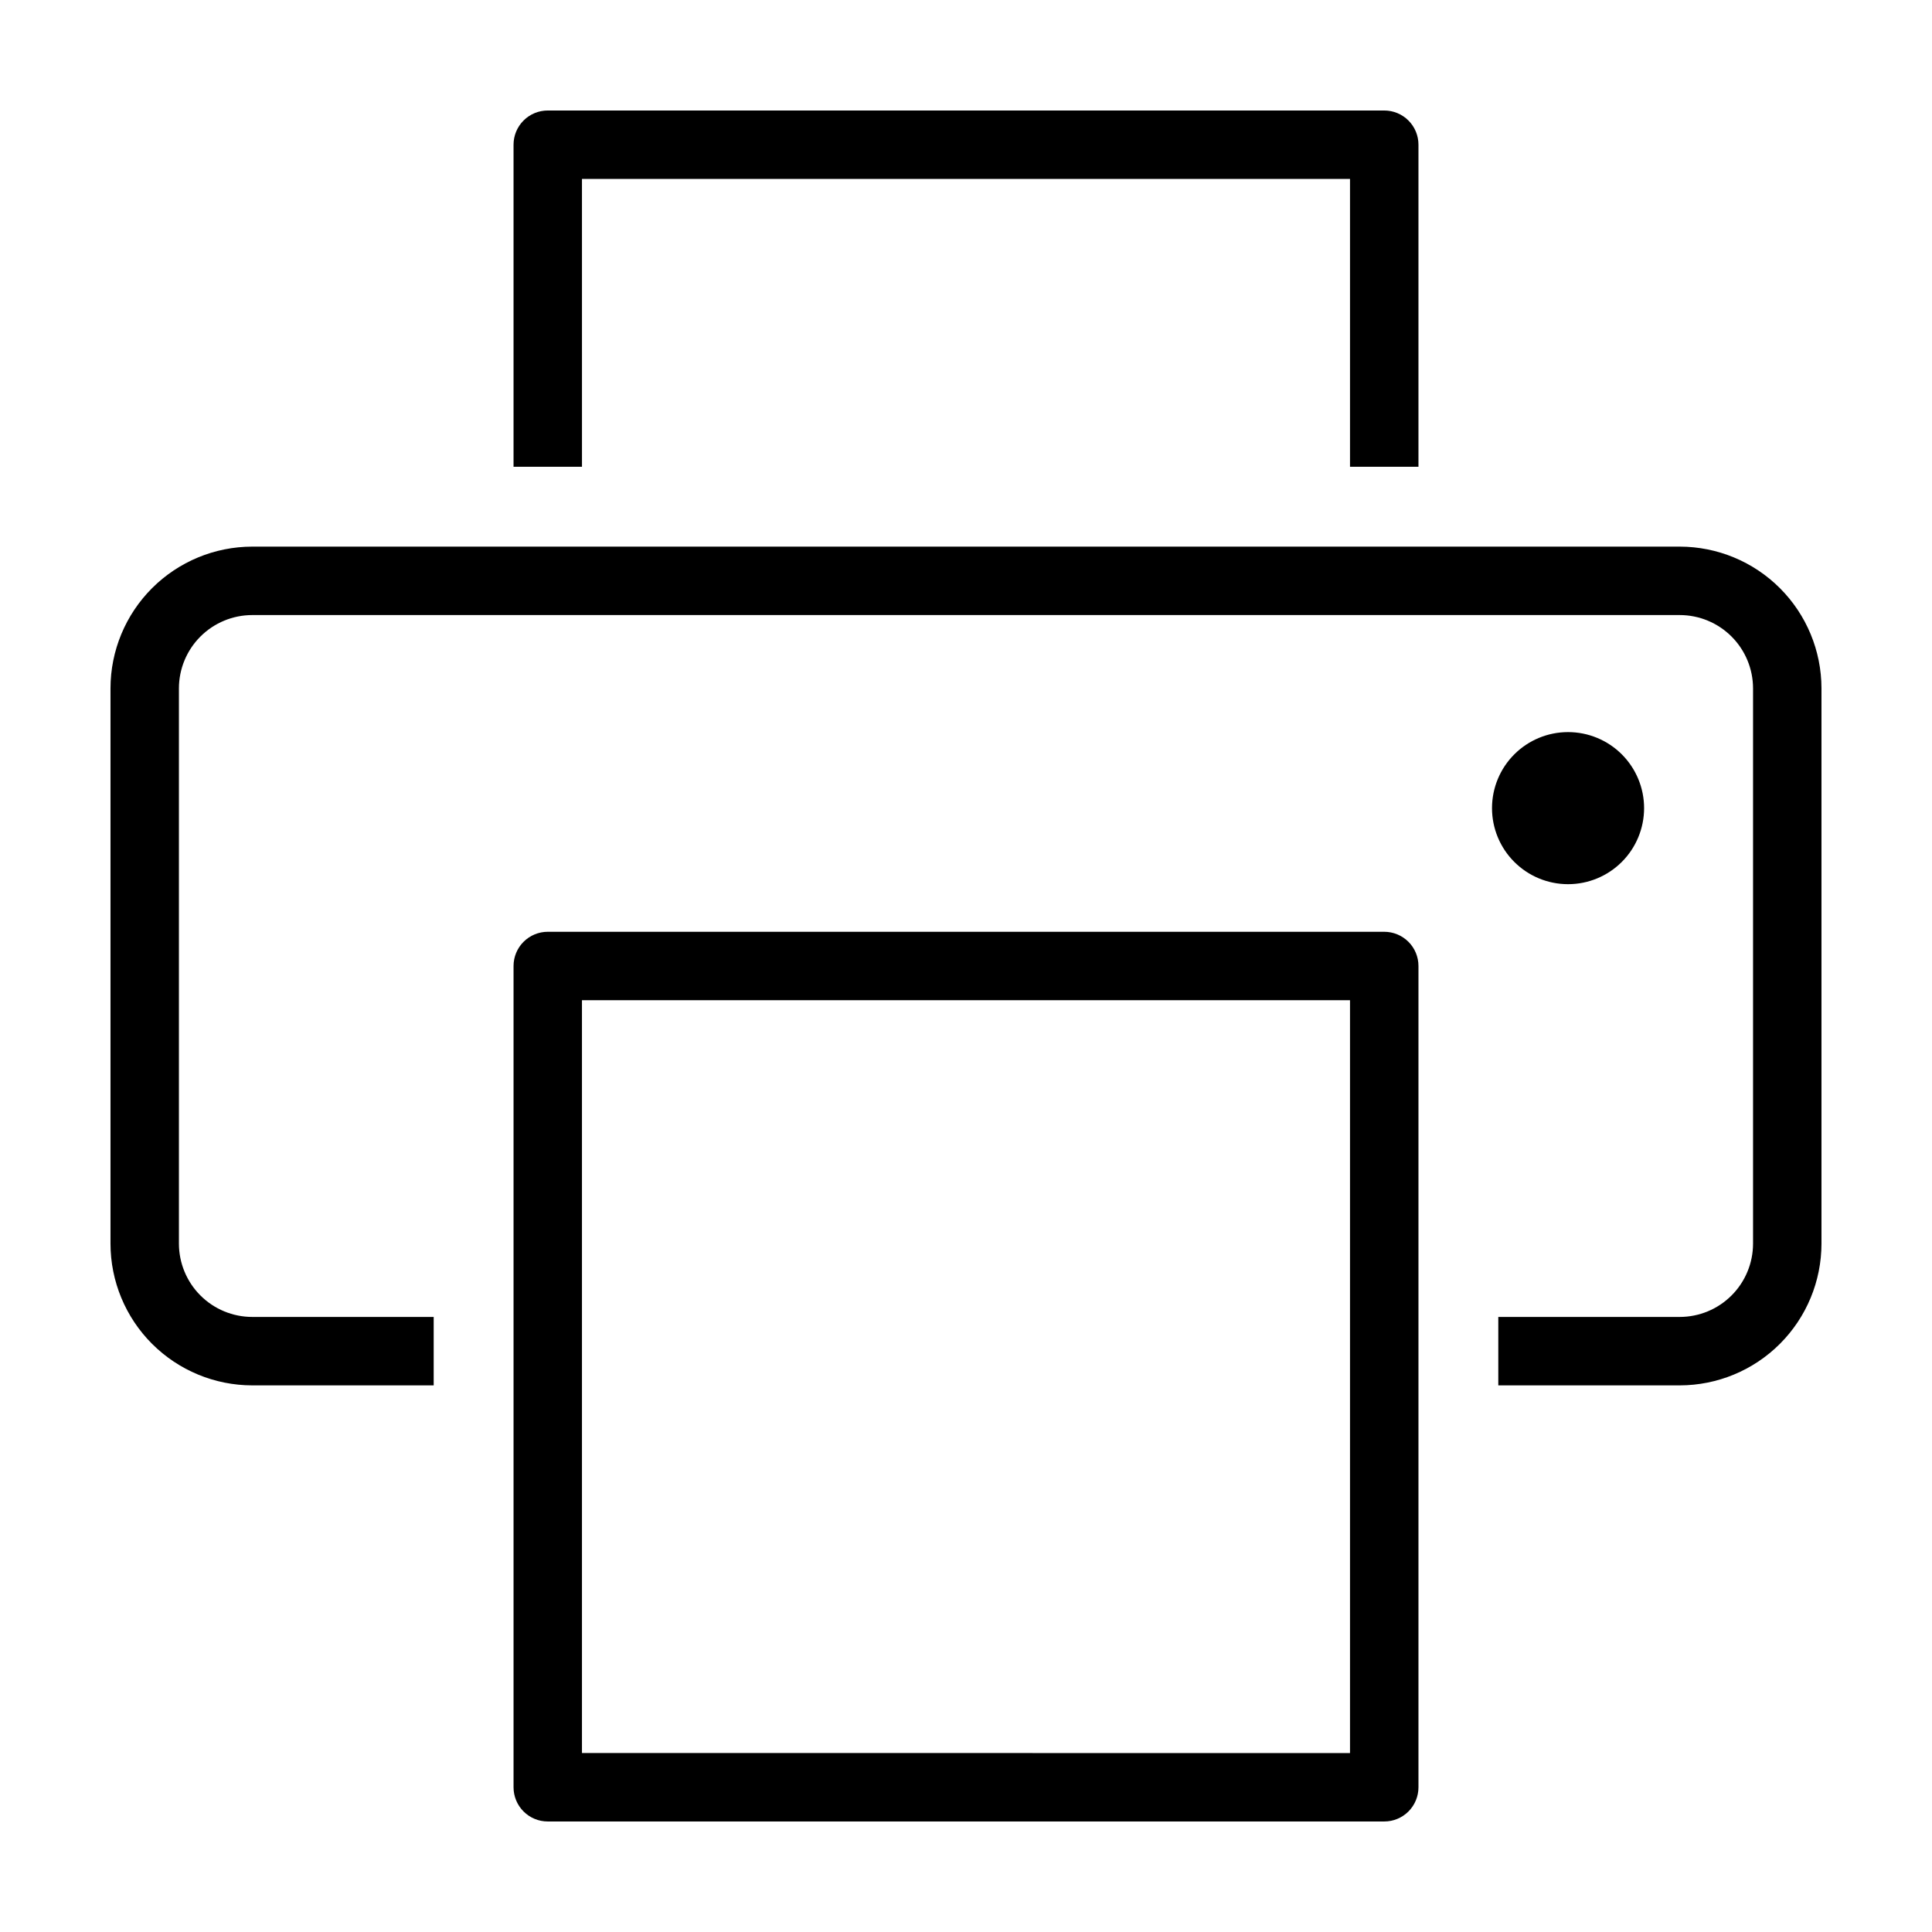
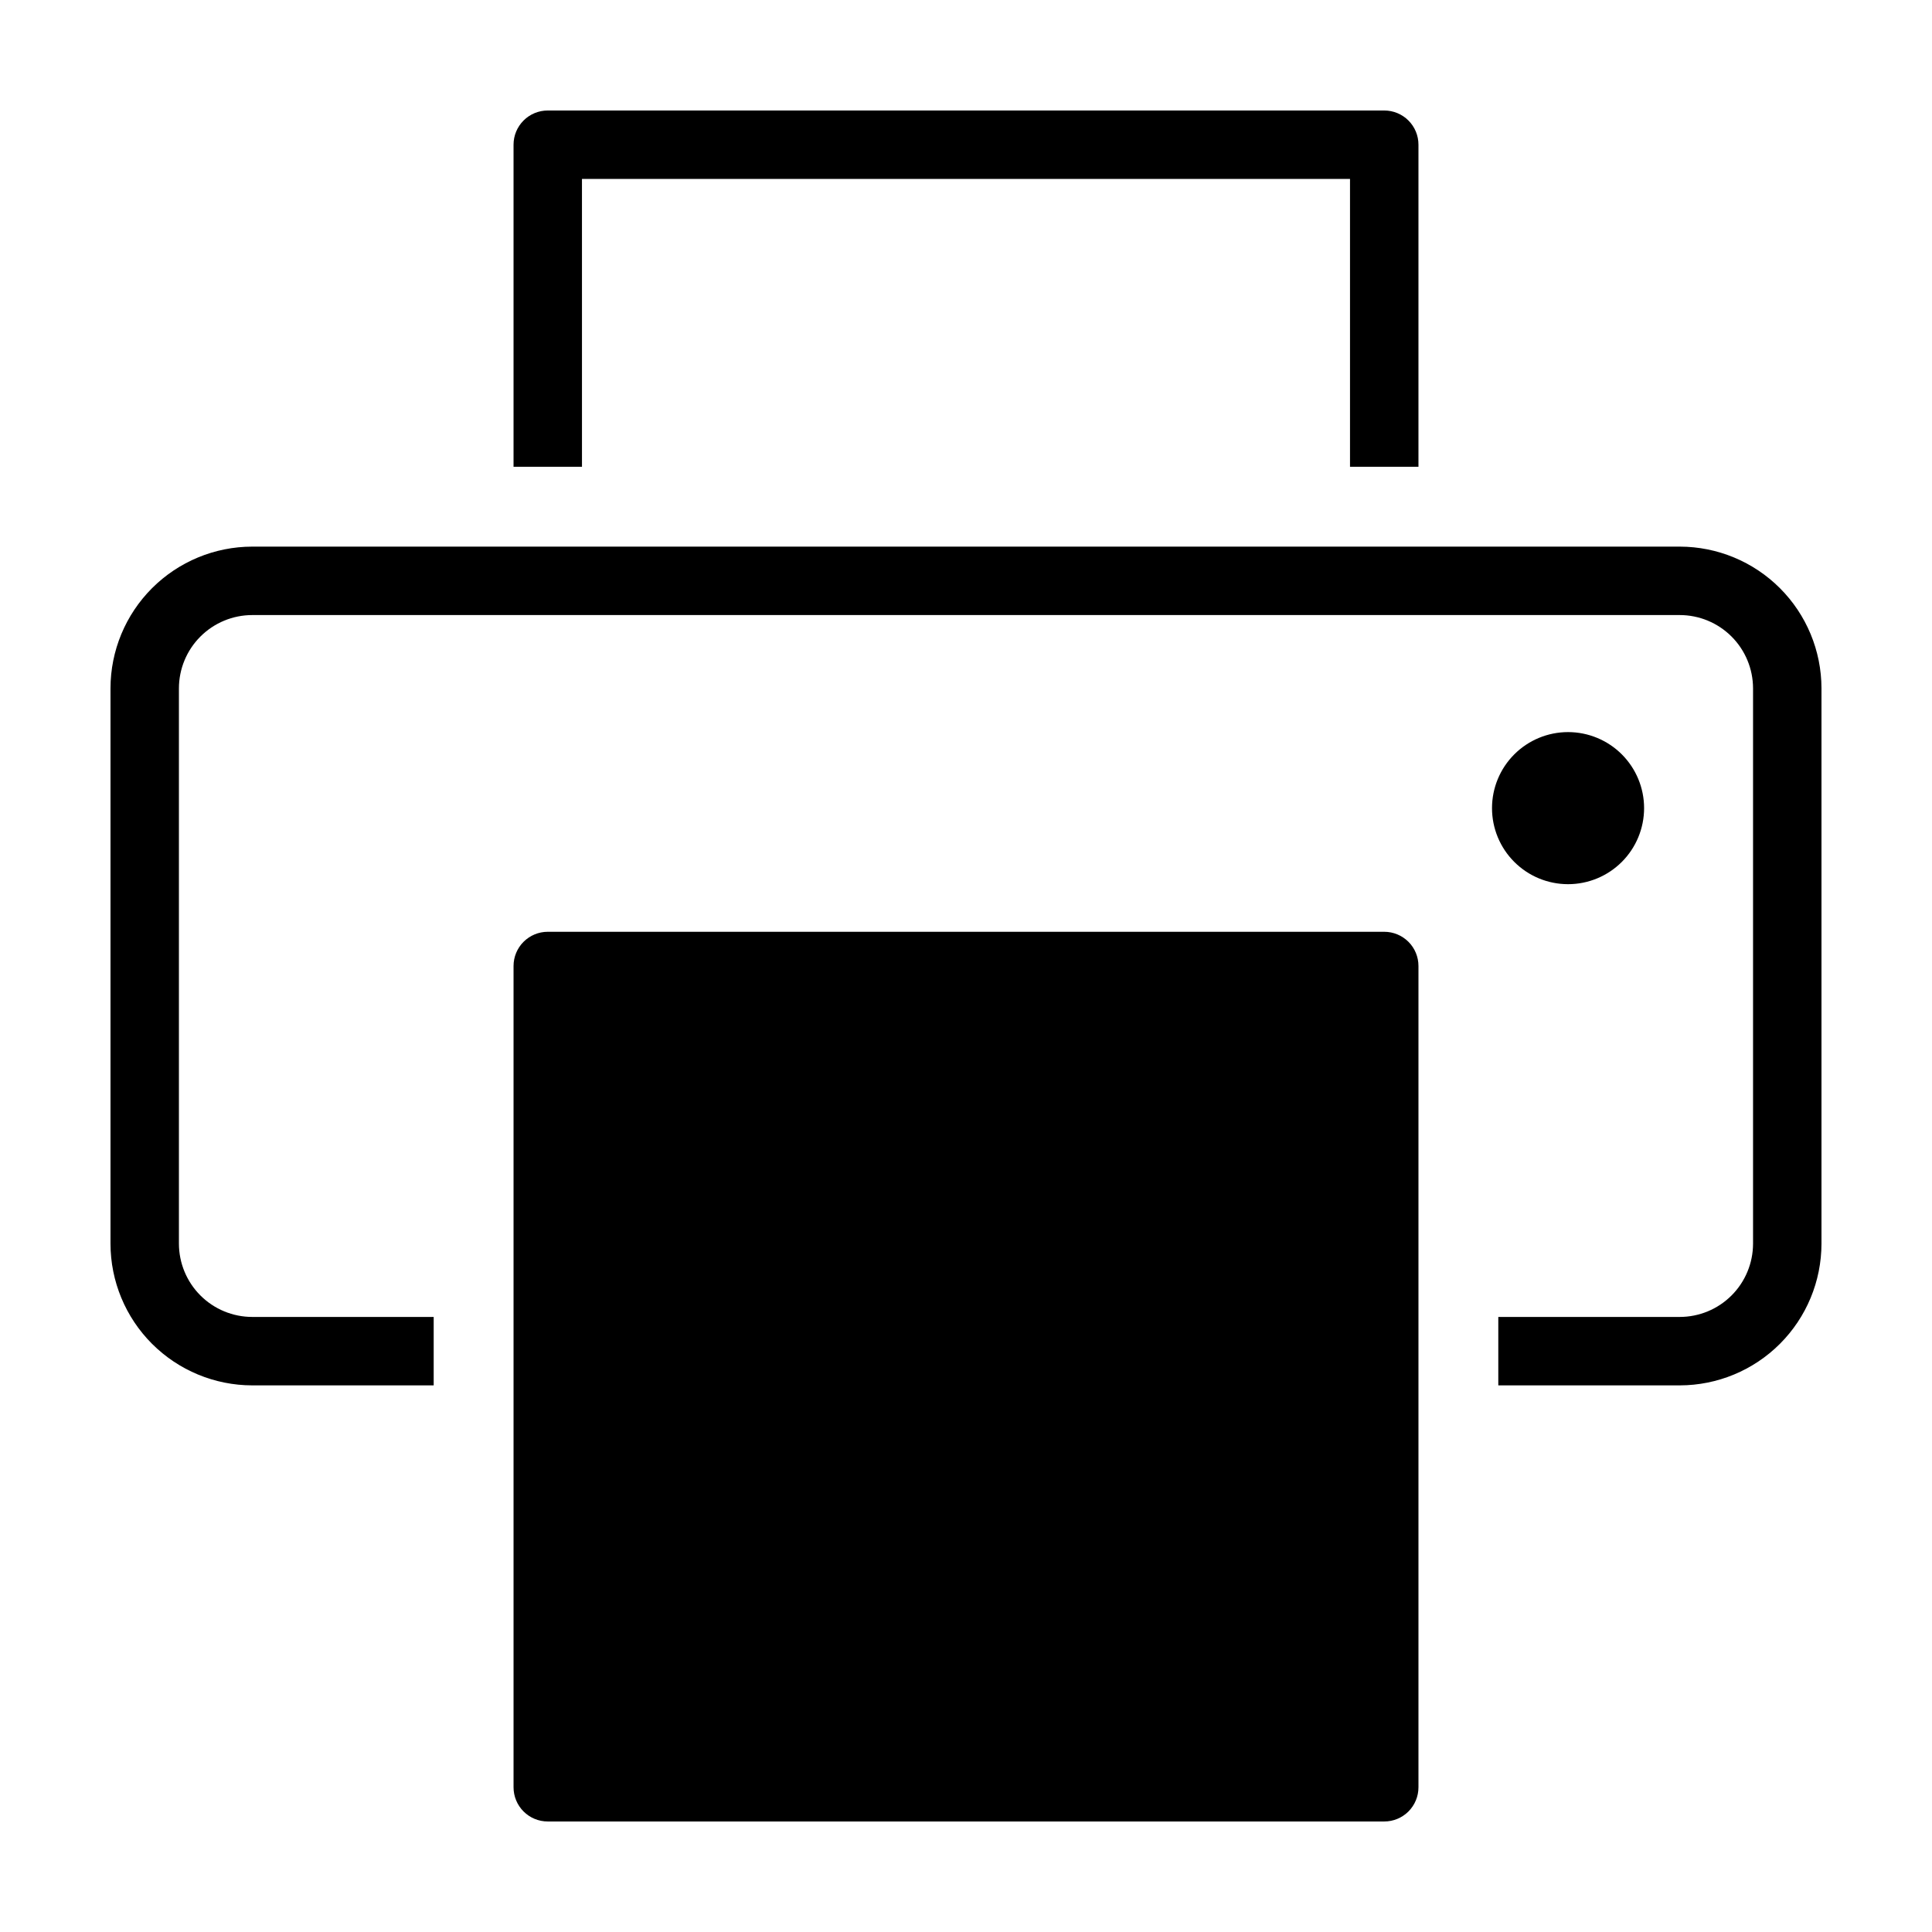
<svg xmlns="http://www.w3.org/2000/svg" fill="#000000" width="800px" height="800px" version="1.1" viewBox="144 144 512 512">
-   <path d="m626.71 326.42v147.16c-0.008 9.957-3.969 19.504-11.012 26.547-7.039 7.039-16.586 11-26.547 11.012h-48.086v-18.137h48.09-0.004c5.152-0.004 10.09-2.051 13.73-5.695 3.641-3.641 5.688-8.578 5.695-13.727v-147.16c-0.008-5.148-2.055-10.086-5.695-13.727-3.641-3.641-8.578-5.691-13.73-5.695h-378.31c-5.148 0.004-10.086 2.055-13.73 5.695-3.641 3.641-5.688 8.578-5.695 13.727v147.16c0.008 5.148 2.055 10.086 5.695 13.727 3.644 3.644 8.582 5.691 13.73 5.695h48.09v18.137h-48.09c-9.957-0.012-19.504-3.973-26.547-11.012-7.043-7.043-11.004-16.59-11.012-26.547v-147.16c0.008-9.957 3.969-19.504 11.012-26.547 7.043-7.039 16.59-11 26.547-11.012h378.31c9.961 0.012 19.508 3.973 26.547 11.012 7.043 7.043 11.004 16.59 11.012 26.547zm-337.55 300.29c-2.406 0.004-4.711-0.953-6.41-2.652-1.703-1.703-2.656-4.008-2.656-6.414v-217.64c0-2.406 0.953-4.715 2.656-6.414 1.699-1.699 4.004-2.656 6.41-2.656h221.68c2.406 0 4.711 0.957 6.414 2.656 1.699 1.699 2.656 4.008 2.652 6.414v217.64c0.004 2.406-0.953 4.711-2.652 6.414-1.703 1.699-4.008 2.656-6.414 2.652zm9.066-18.137 203.54 0.004v-199.51h-203.54zm221.68-340.88v-85.344c0.004-2.406-0.953-4.711-2.652-6.41-1.703-1.703-4.008-2.656-6.414-2.656h-221.68c-2.406 0-4.711 0.953-6.41 2.656-1.703 1.699-2.656 4.004-2.656 6.41v85.348h18.137l-0.004-76.281h203.54v76.281zm39.641 110.62 0.004 0.004c5.344 0 10.469-2.121 14.25-5.902 3.777-3.777 5.902-8.902 5.902-14.25 0-5.344-2.125-10.469-5.902-14.25-3.781-3.777-8.906-5.902-14.25-5.902-5.348 0-10.473 2.125-14.25 5.902-3.781 3.781-5.902 8.906-5.902 14.25 0 5.348 2.121 10.473 5.902 14.25 3.777 3.781 8.902 5.902 14.25 5.902z" />
+   <path d="m626.71 326.42v147.16c-0.008 9.957-3.969 19.504-11.012 26.547-7.039 7.039-16.586 11-26.547 11.012h-48.086v-18.137h48.09-0.004c5.152-0.004 10.09-2.051 13.73-5.695 3.641-3.641 5.688-8.578 5.695-13.727v-147.16c-0.008-5.148-2.055-10.086-5.695-13.727-3.641-3.641-8.578-5.691-13.73-5.695h-378.31c-5.148 0.004-10.086 2.055-13.73 5.695-3.641 3.641-5.688 8.578-5.695 13.727v147.16c0.008 5.148 2.055 10.086 5.695 13.727 3.644 3.644 8.582 5.691 13.73 5.695h48.09v18.137h-48.09c-9.957-0.012-19.504-3.973-26.547-11.012-7.043-7.043-11.004-16.59-11.012-26.547v-147.16c0.008-9.957 3.969-19.504 11.012-26.547 7.043-7.039 16.59-11 26.547-11.012h378.31c9.961 0.012 19.508 3.973 26.547 11.012 7.043 7.043 11.004 16.59 11.012 26.547zm-337.55 300.29c-2.406 0.004-4.711-0.953-6.41-2.652-1.703-1.703-2.656-4.008-2.656-6.414v-217.64c0-2.406 0.953-4.715 2.656-6.414 1.699-1.699 4.004-2.656 6.41-2.656h221.68c2.406 0 4.711 0.957 6.414 2.656 1.699 1.699 2.656 4.008 2.652 6.414v217.64c0.004 2.406-0.953 4.711-2.652 6.414-1.703 1.699-4.008 2.656-6.414 2.652zm9.066-18.137 203.54 0.004h-203.54zm221.68-340.88v-85.344c0.004-2.406-0.953-4.711-2.652-6.41-1.703-1.703-4.008-2.656-6.414-2.656h-221.68c-2.406 0-4.711 0.953-6.41 2.656-1.703 1.699-2.656 4.004-2.656 6.41v85.348h18.137l-0.004-76.281h203.54v76.281zm39.641 110.62 0.004 0.004c5.344 0 10.469-2.121 14.25-5.902 3.777-3.777 5.902-8.902 5.902-14.25 0-5.344-2.125-10.469-5.902-14.25-3.781-3.777-8.906-5.902-14.25-5.902-5.348 0-10.473 2.125-14.25 5.902-3.781 3.781-5.902 8.906-5.902 14.25 0 5.348 2.121 10.473 5.902 14.25 3.777 3.781 8.902 5.902 14.25 5.902z" />
</svg>